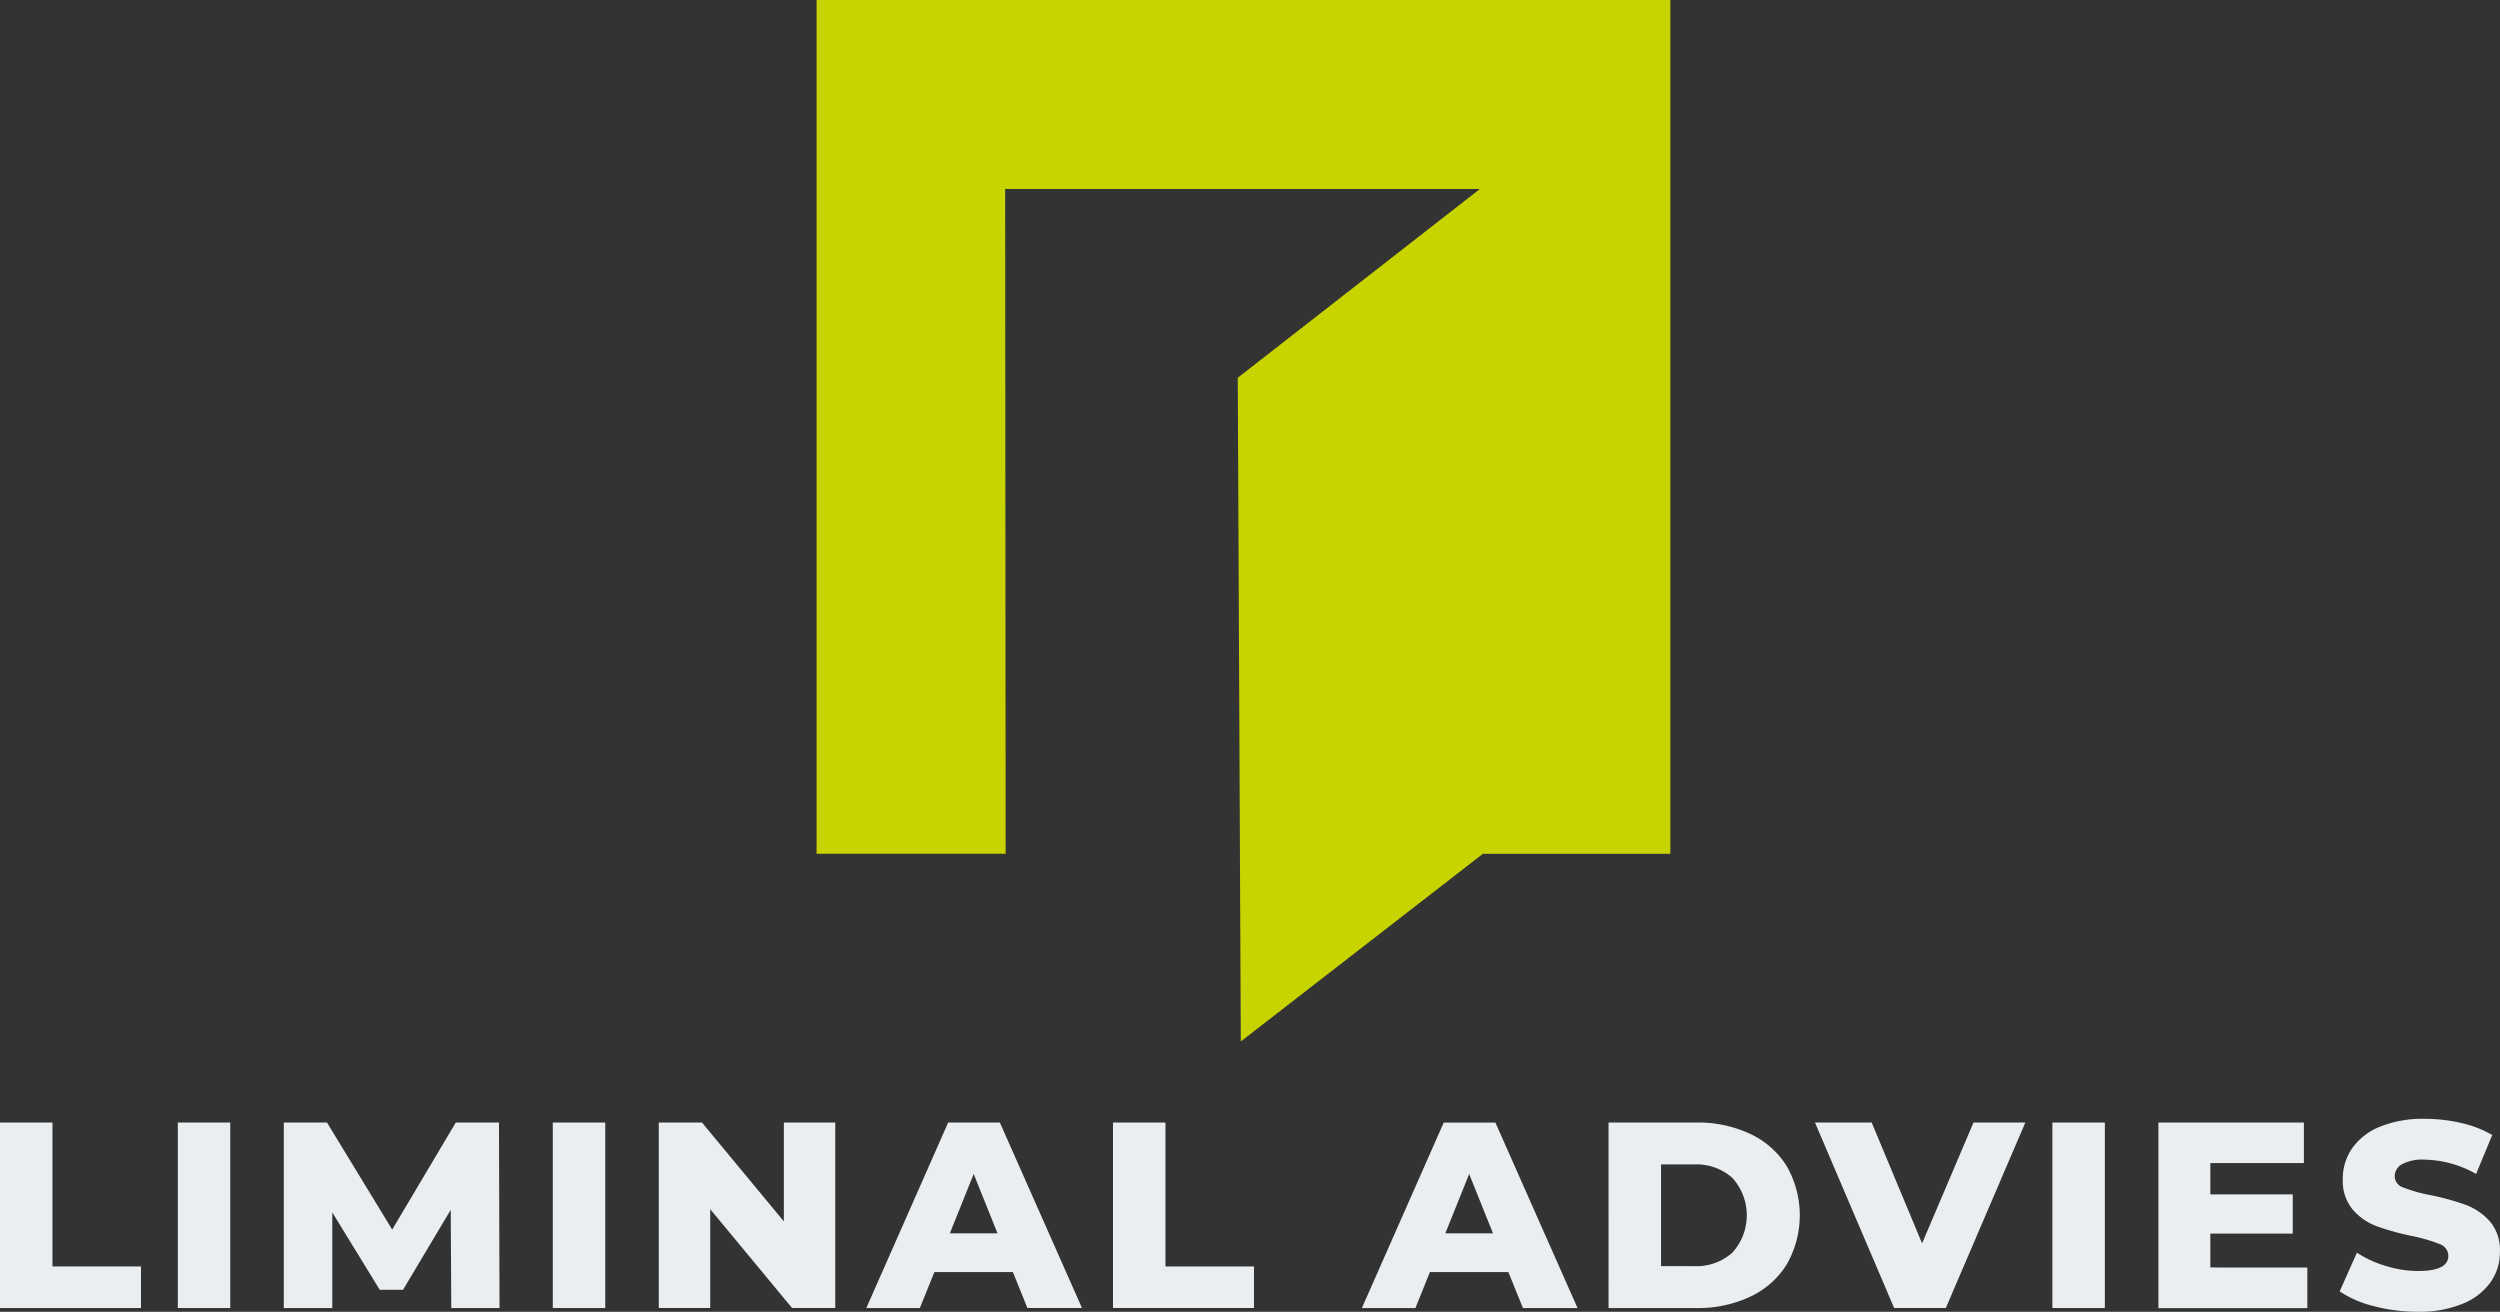
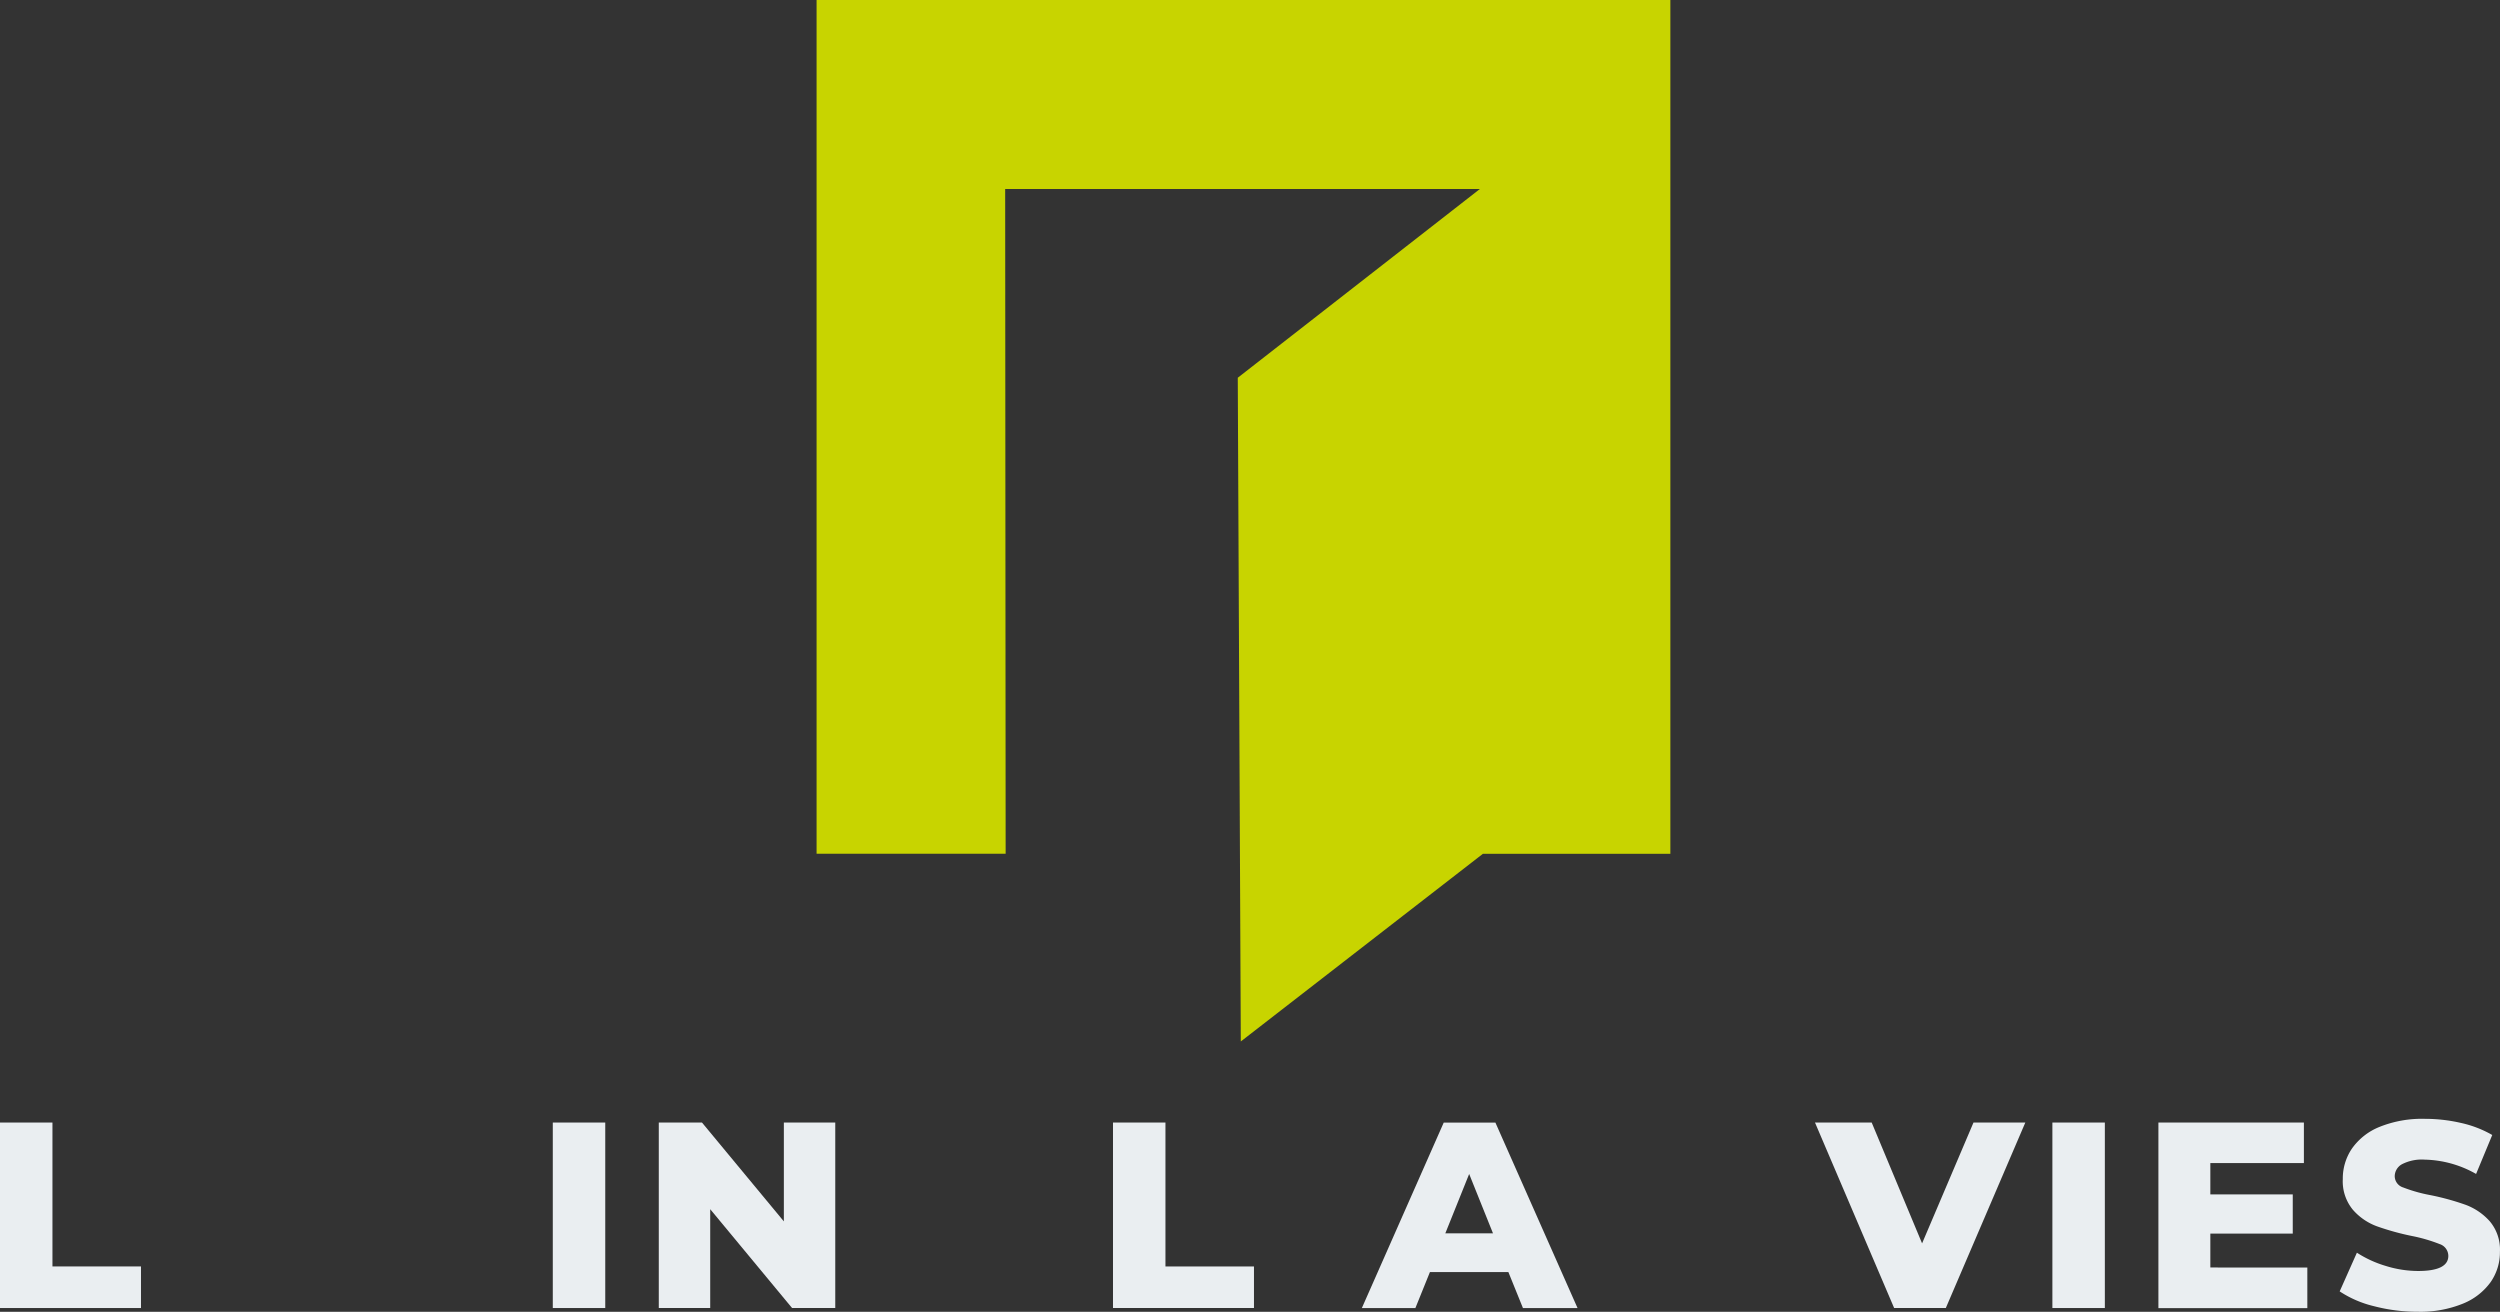
<svg xmlns="http://www.w3.org/2000/svg" id="liminal-advies-logo" data-name="liminal-advies-logo" width="143.886" height="75.5" viewBox="0 0 143.886 75.5">
  <rect x="0" y="0" width="143.886" height="75.5" fill="#333333" stroke="none" />
  <path id="Path_206" data-name="Path 206" d="M75,0V49.137H85.881l-.027-38.259h27.321L99.241,21.741l.174,38.2,13.933-10.8h10.791V0Z" transform="translate(-28.002)" fill="#c8d400" />
  <g id="Group_121" data-name="Group 121" transform="translate(0 64.396)">
    <path id="Path_207" data-name="Path 207" d="M0,103.1H3.019v8.282H8.114v2.394H0Z" transform="translate(0 -102.889)" fill="#eaeef1" />
-     <path id="Path_208" data-name="Path 208" d="M16.331,103.1H19.35v10.676H16.331Z" transform="translate(-6.097 -102.889)" fill="#eaeef1" />
-     <path id="Path_209" data-name="Path 209" d="M35.705,113.779l-.031-5.658-2.745,4.605H31.587l-2.73-4.453v5.506H26.066V103.1h2.486l3.752,6.162,3.66-6.162h2.486l.031,10.676Z" transform="translate(-9.732 -102.889)" fill="#eaeef1" />
    <path id="Path_210" data-name="Path 210" d="M50.771,103.1H53.79v10.676H50.771Z" transform="translate(-18.955 -102.889)" fill="#eaeef1" />
    <path id="Path_211" data-name="Path 211" d="M70.663,103.1v10.676H68.178l-4.712-5.689v5.689H60.506V103.1h2.486l4.712,5.689V103.1Z" transform="translate(-22.59 -102.889)" fill="#eaeef1" />
-     <path id="Path_212" data-name="Path 212" d="M88,111.705H83.482l-.838,2.074H79.563L84.275,103.1H87.25l4.728,10.676H88.836Zm-.884-2.227-1.372-3.417-1.373,3.417Z" transform="translate(-29.704 -102.889)" fill="#eaeef1" />
    <path id="Path_213" data-name="Path 213" d="M102.222,103.1h3.019v8.282h5.095v2.394h-8.114Z" transform="translate(-38.164 -102.889)" fill="#eaeef1" />
    <path id="Path_214" data-name="Path 214" d="M133.509,111.705h-4.514l-.838,2.074h-3.081l4.713-10.676h2.974l4.728,10.676h-3.142Zm-.884-2.227-1.372-3.417-1.373,3.417Z" transform="translate(-46.696 -102.889)" fill="#eaeef1" />
-     <path id="Path_215" data-name="Path 215" d="M147.735,103.1h5.048a7.064,7.064,0,0,1,3.111.656,4.937,4.937,0,0,1,2.1,1.861,5.7,5.7,0,0,1,0,5.643,4.937,4.937,0,0,1-2.1,1.861,7.064,7.064,0,0,1-3.111.656h-5.048Zm4.927,8.266a3.1,3.1,0,0,0,2.2-.778,3.2,3.2,0,0,0,0-4.3,3.092,3.092,0,0,0-2.2-.778h-1.907v5.856Z" transform="translate(-55.156 -102.889)" fill="#eaeef1" />
    <path id="Path_216" data-name="Path 216" d="M178.8,103.1l-4.576,10.676h-2.974L166.694,103.1h3.264l2.9,6.955,2.959-6.955Z" transform="translate(-62.234 -102.889)" fill="#eaeef1" />
    <path id="Path_217" data-name="Path 217" d="M188.5,103.1h3.019v10.676H188.5Z" transform="translate(-70.376 -102.889)" fill="#eaeef1" />
    <path id="Path_218" data-name="Path 218" d="M206.808,111.446v2.334h-8.571V103.1h8.373v2.334h-5.384v1.8h4.743v2.257h-4.743v1.952Z" transform="translate(-74.011 -102.889)" fill="#eaeef1" />
    <path id="Path_219" data-name="Path 219" d="M216.868,113.545a6.19,6.19,0,0,1-1.983-.854l.991-2.227a6.4,6.4,0,0,0,1.663.763,6.316,6.316,0,0,0,1.861.29q1.738,0,1.738-.87a.72.72,0,0,0-.5-.679,9.144,9.144,0,0,0-1.594-.465,15.085,15.085,0,0,1-2.013-.557,3.384,3.384,0,0,1-1.387-.953,2.573,2.573,0,0,1-.58-1.77,3.062,3.062,0,0,1,.534-1.762,3.565,3.565,0,0,1,1.594-1.243,6.548,6.548,0,0,1,2.6-.458,9.186,9.186,0,0,1,2.074.236,6.354,6.354,0,0,1,1.8.694l-.93,2.242a6.219,6.219,0,0,0-2.959-.824,2.489,2.489,0,0,0-1.312.267.8.8,0,0,0-.412.694.688.688,0,0,0,.489.641,8.782,8.782,0,0,0,1.57.442,14.687,14.687,0,0,1,2.021.556,3.488,3.488,0,0,1,1.388.946,2.525,2.525,0,0,1,.587,1.762,3,3,0,0,1-.534,1.739,3.644,3.644,0,0,1-1.6,1.243,6.49,6.49,0,0,1-2.593.465A9.892,9.892,0,0,1,216.868,113.545Z" transform="translate(-80.226 -102.762)" fill="#eaeef1" />
  </g>
</svg>